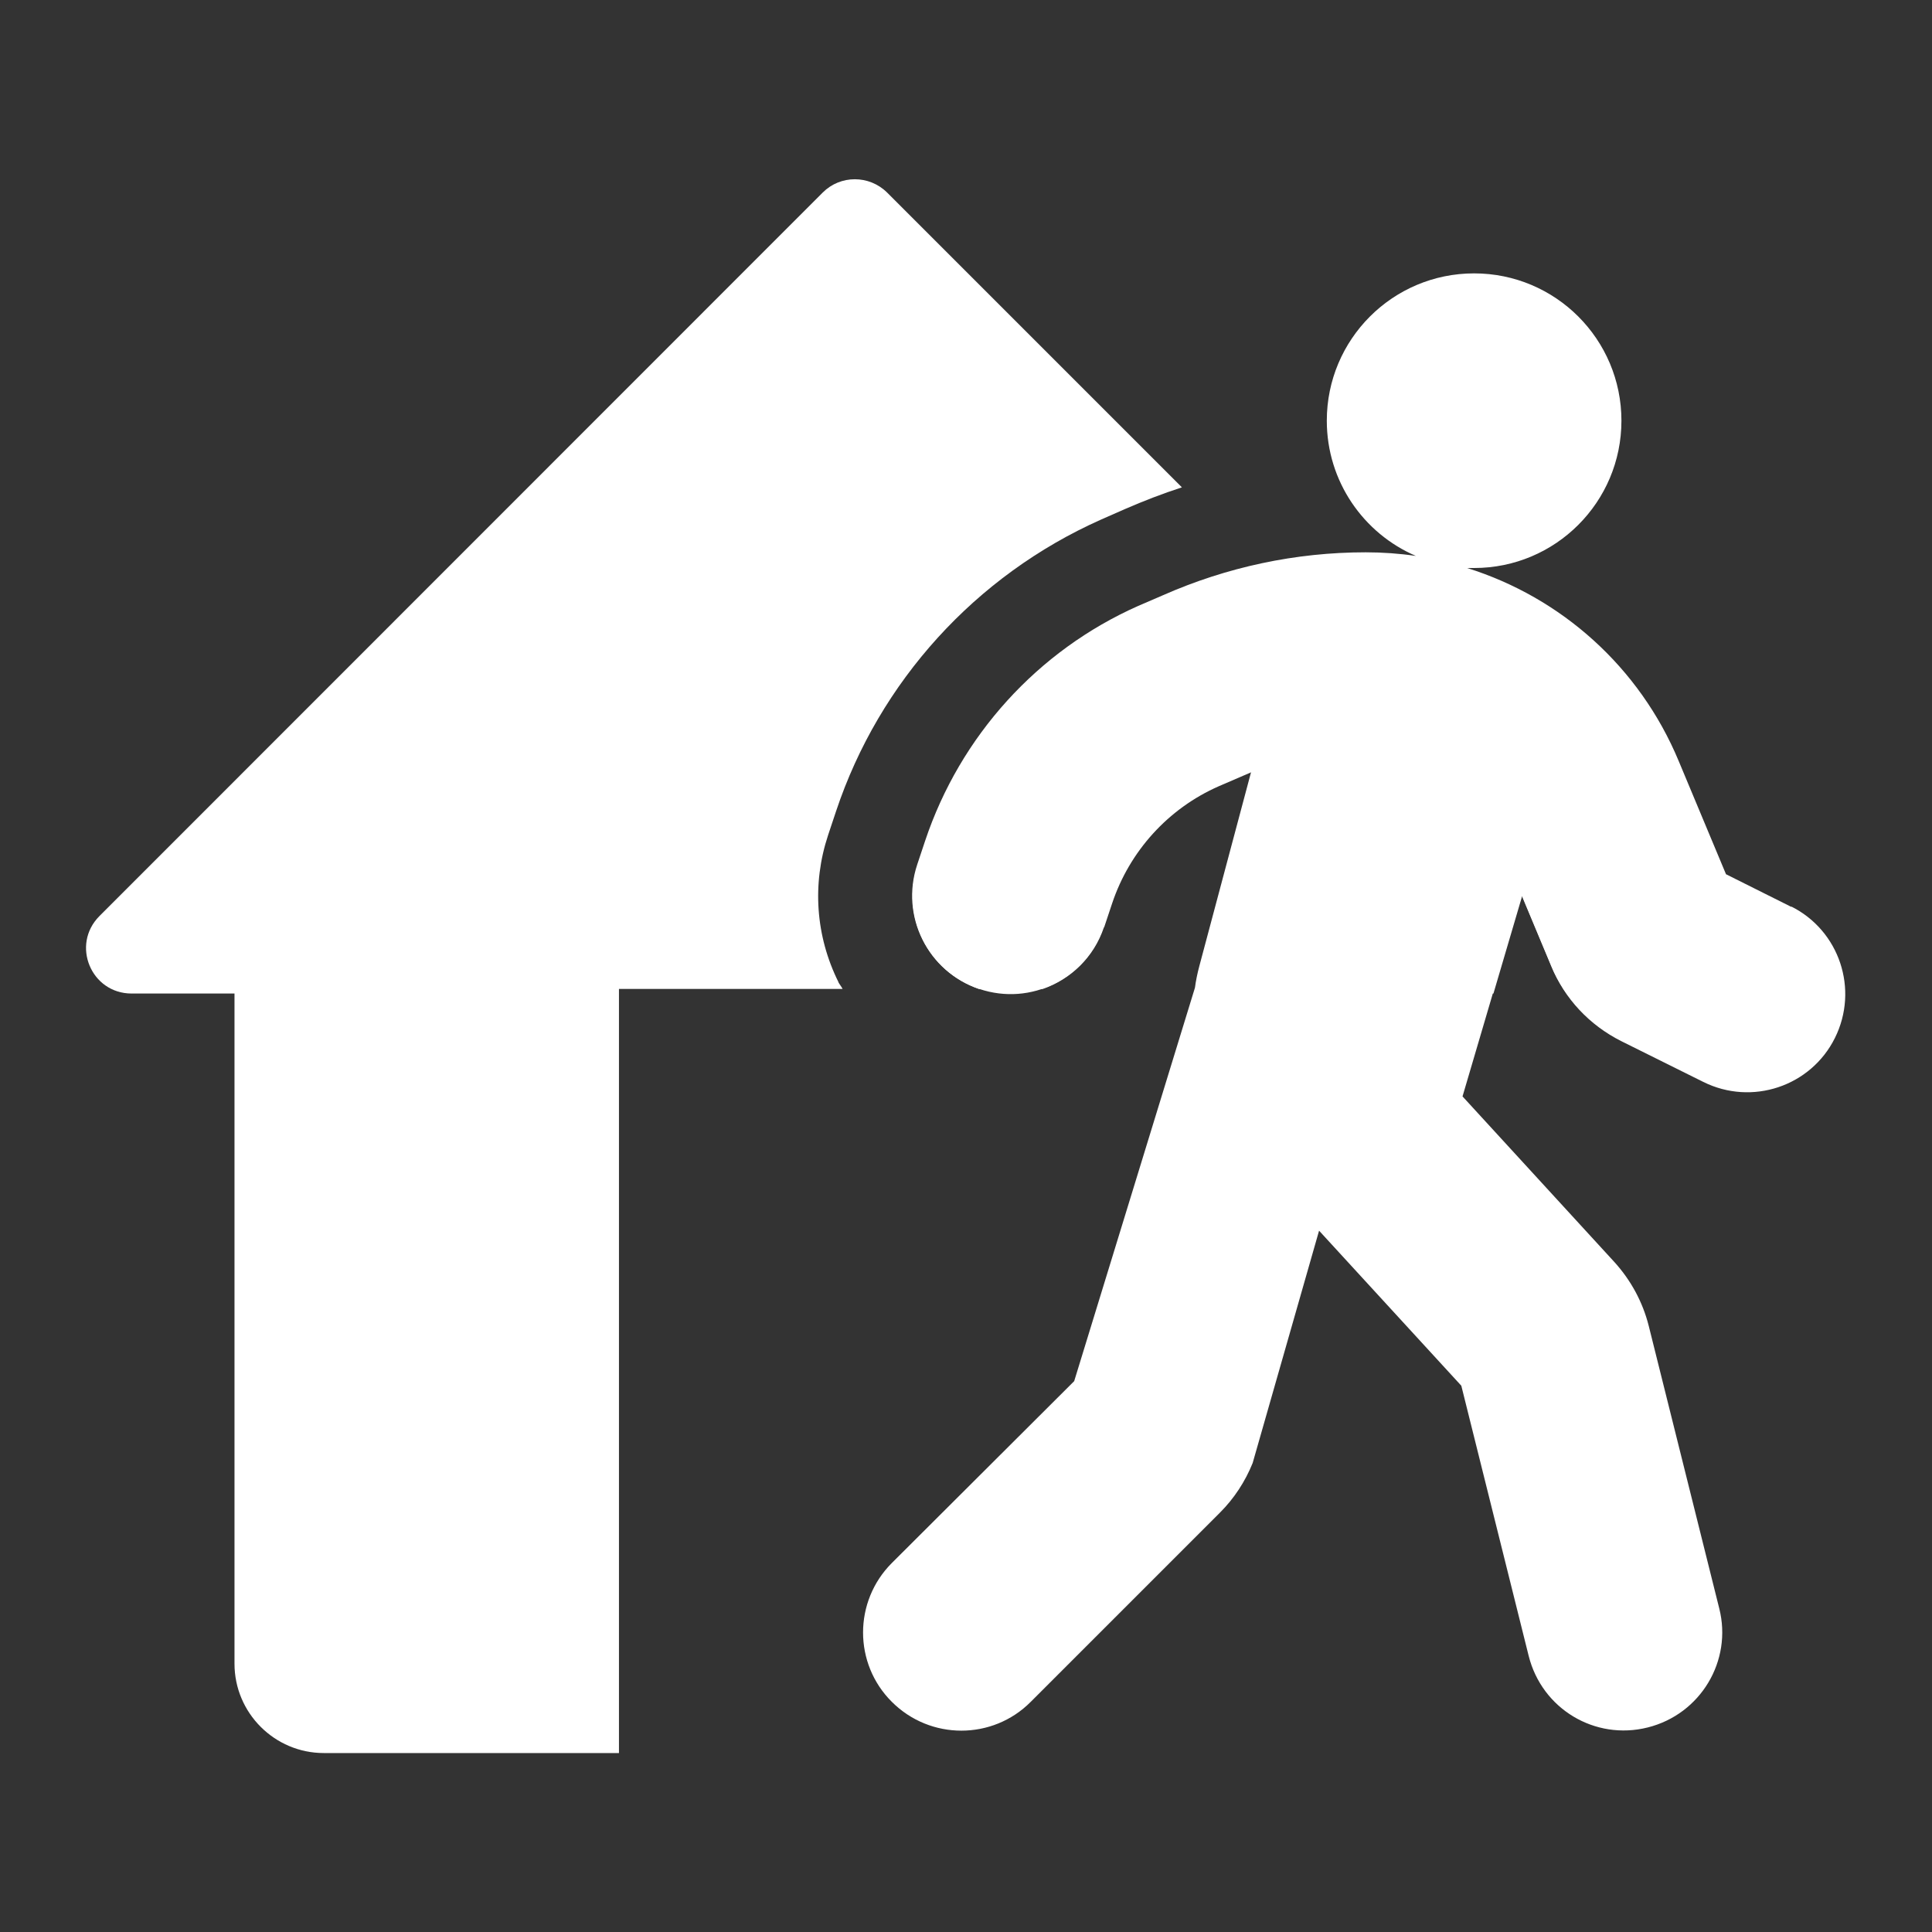
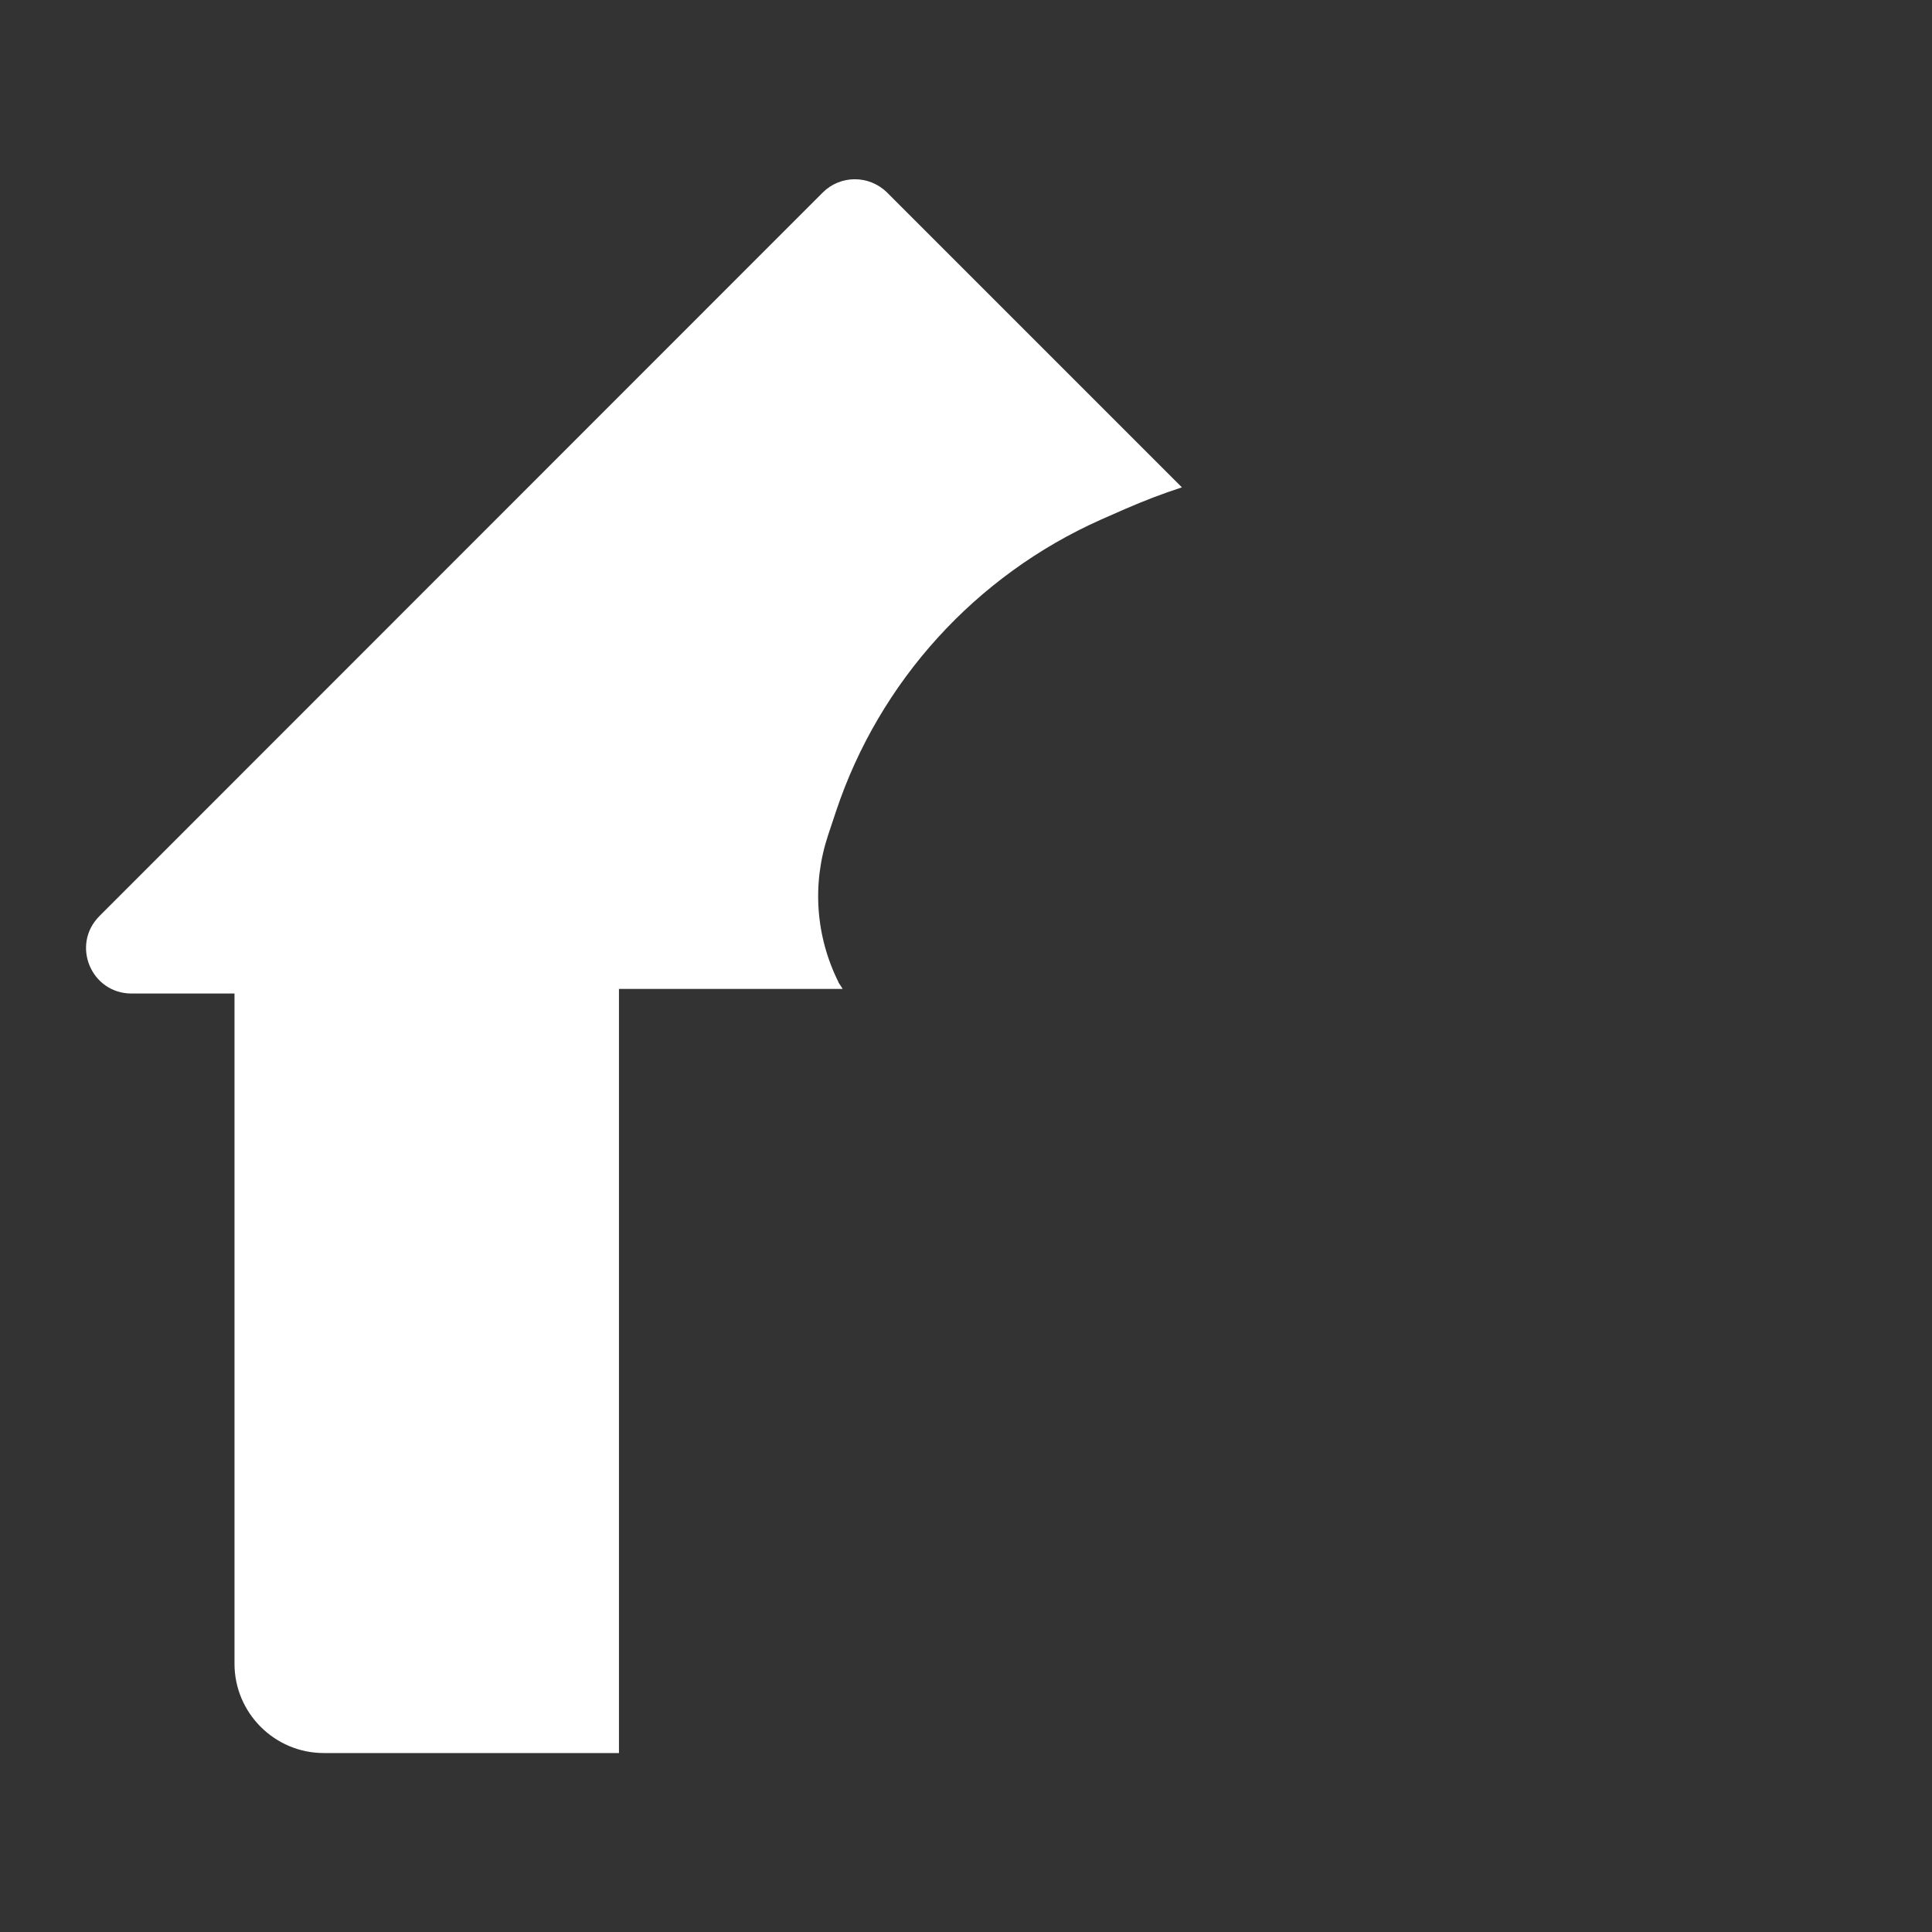
<svg xmlns="http://www.w3.org/2000/svg" id="Calque_1" data-name="Calque 1" viewBox="0 0 80 80">
  <rect x="0" y="0" width="80" height="80" fill="#333333" stroke="none" />
  <defs>
    <style>
      .cls-1 {
        fill: #fff;
      }
    </style>
  </defs>
-   <path class="cls-1" d="m74.19,37.56l-2.72-1.36-1.96-4.69c-1.62-3.89-4.86-6.77-8.76-7.99.1,0,.2,0,.29,0,3.37,0,6.1-2.73,6.1-6.1s-2.73-6.1-6.1-6.1-6.1,2.73-6.1,6.1c0,2.51,1.52,4.67,3.69,5.6-.68-.1-1.38-.15-2.08-.15-2.9,0-5.75.61-8.4,1.78l-1.02.44c-4.17,1.85-7.37,5.39-8.82,9.72l-.33.99c-.71,2.13.43,4.43,2.57,5.15s4.43-.43,5.15-2.57l.33-.99c.72-2.16,2.32-3.93,4.41-4.85l1.02-.44c.12-.05.23-.1.35-.15l-2.15,8.06c-.08.3-.14.59-.18.89l-5,16.29-7.55,7.53c-1.59,1.59-1.59,4.17,0,5.75,1.59,1.59,4.17,1.59,5.75,0l7.84-7.84c.58-.58,1.04-1.28,1.35-2.05l2.75-9.62,5.89,6.42,2.79,11.19c.55,2.19,2.74,3.51,4.93,2.96s3.51-2.76,2.96-4.93l-2.92-11.7c-.25-.99-.74-1.89-1.42-2.64l-6.29-6.86,2.45-8.32,1.22,2.92c.56,1.36,1.59,2.45,2.9,3.11l3.4,1.69c2.01,1,4.45.19,5.45-1.82,1-2.01.19-4.45-1.82-5.45Z" />
  <g>
-     <path class="cls-1" d="m45.72,38.4l.33-.99c.72-2.16,2.32-3.93,4.41-4.85l1.02-.44c.12-.05.23-.1.35-.15l-2.15,8.06c-.08.3-.14.59-.18.89l-.03.08,11.62.14h.75l1.19-4.04,1.22,2.92c.16.4.38.77.62,1.12h.49c1.68,0,2.52-2.03,1.33-3.21l-14.55-14.55c-1.36.3-2.69.73-3.97,1.29l-1.02.44c-4.17,1.85-7.37,5.39-8.82,9.72l-.33.99c-.71,2.12.42,4.4,2.53,5.13h2.65c1.15-.4,2.11-1.3,2.53-2.55Z" />
    <path class="cls-1" d="m34.72,40.67c-.95-1.91-1.1-4.07-.43-6.09l.33-.99c1.79-5.37,5.78-9.76,10.96-12.07l1-.44c.78-.34,1.56-.64,2.36-.9l-12.21-12.21c-.74-.73-1.93-.73-2.66,0L4.12,37.93c-1.19,1.19-.35,3.21,1.33,3.21h4.26v27.75c0,2.04,1.66,3.7,3.7,3.7h12.22v-31.64h9.26c-.05-.1-.12-.18-.17-.27Z" />
  </g>
</svg>